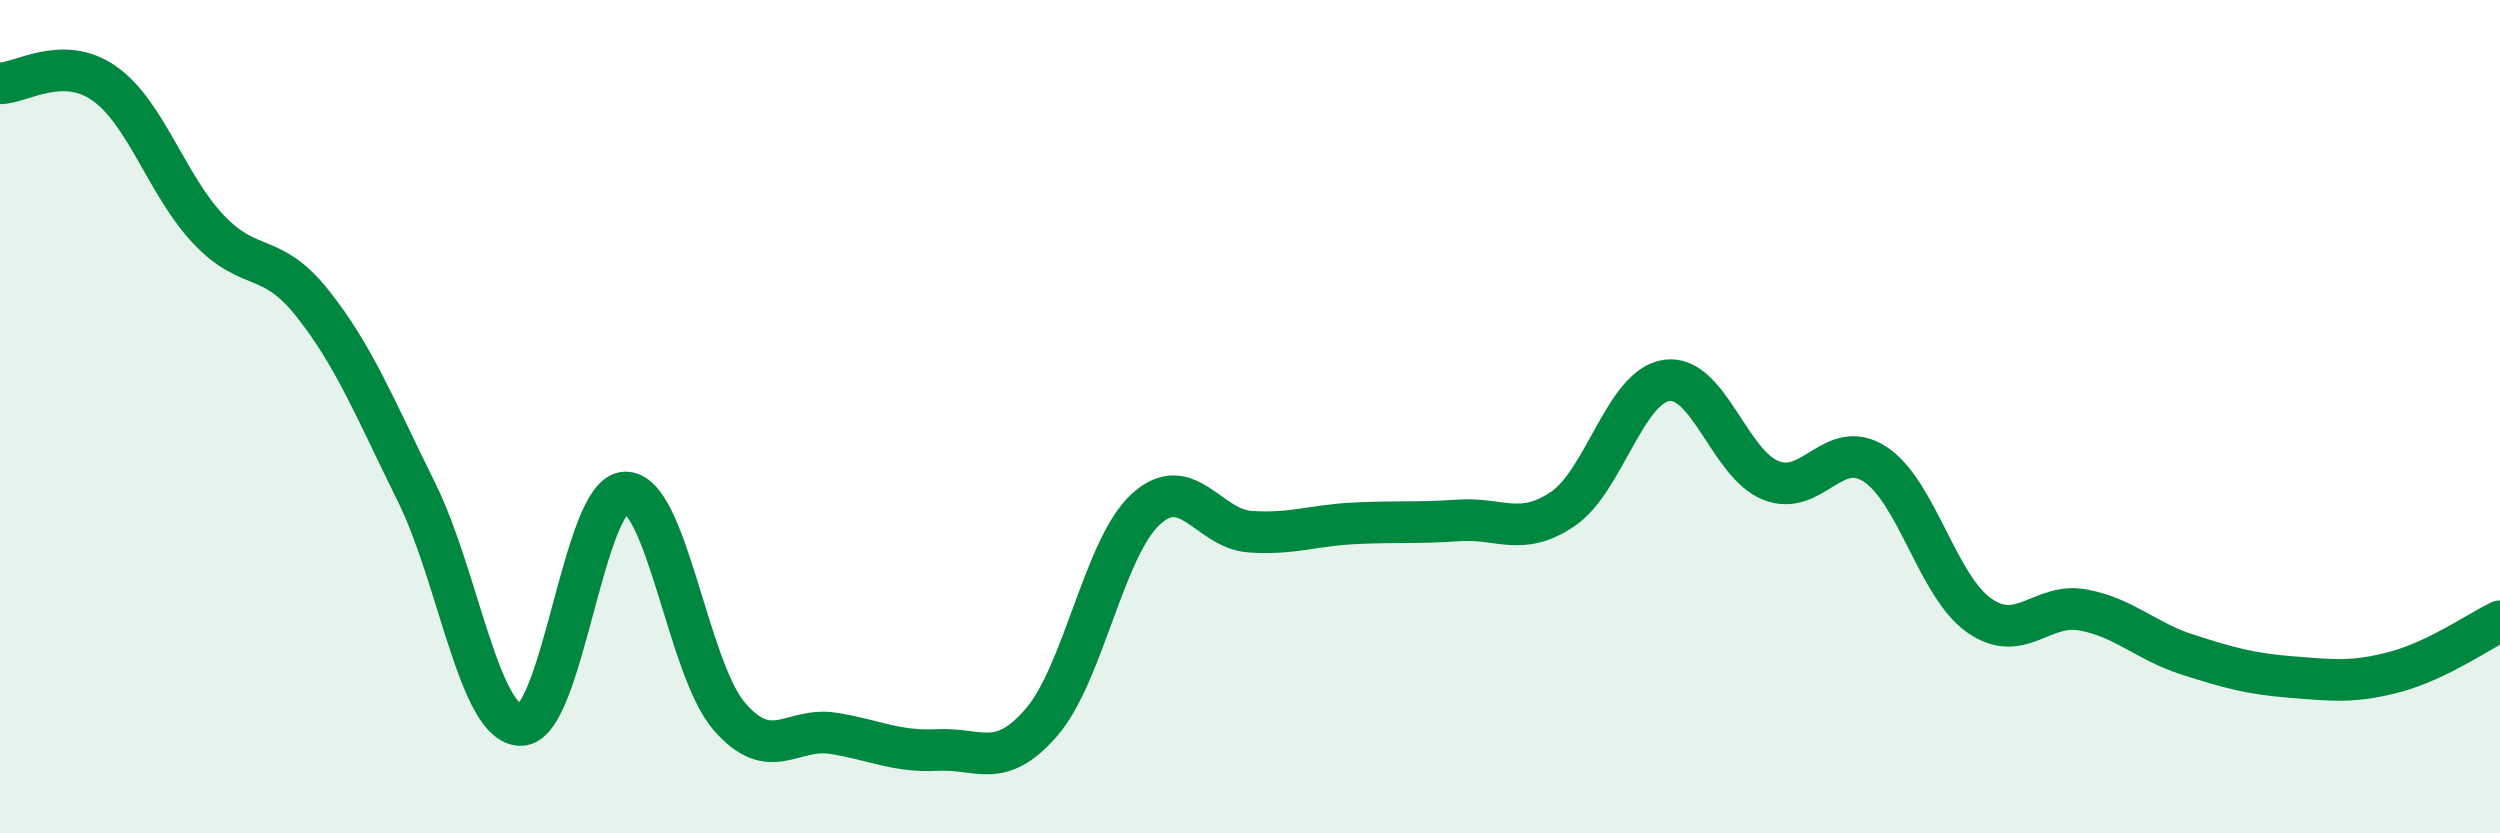
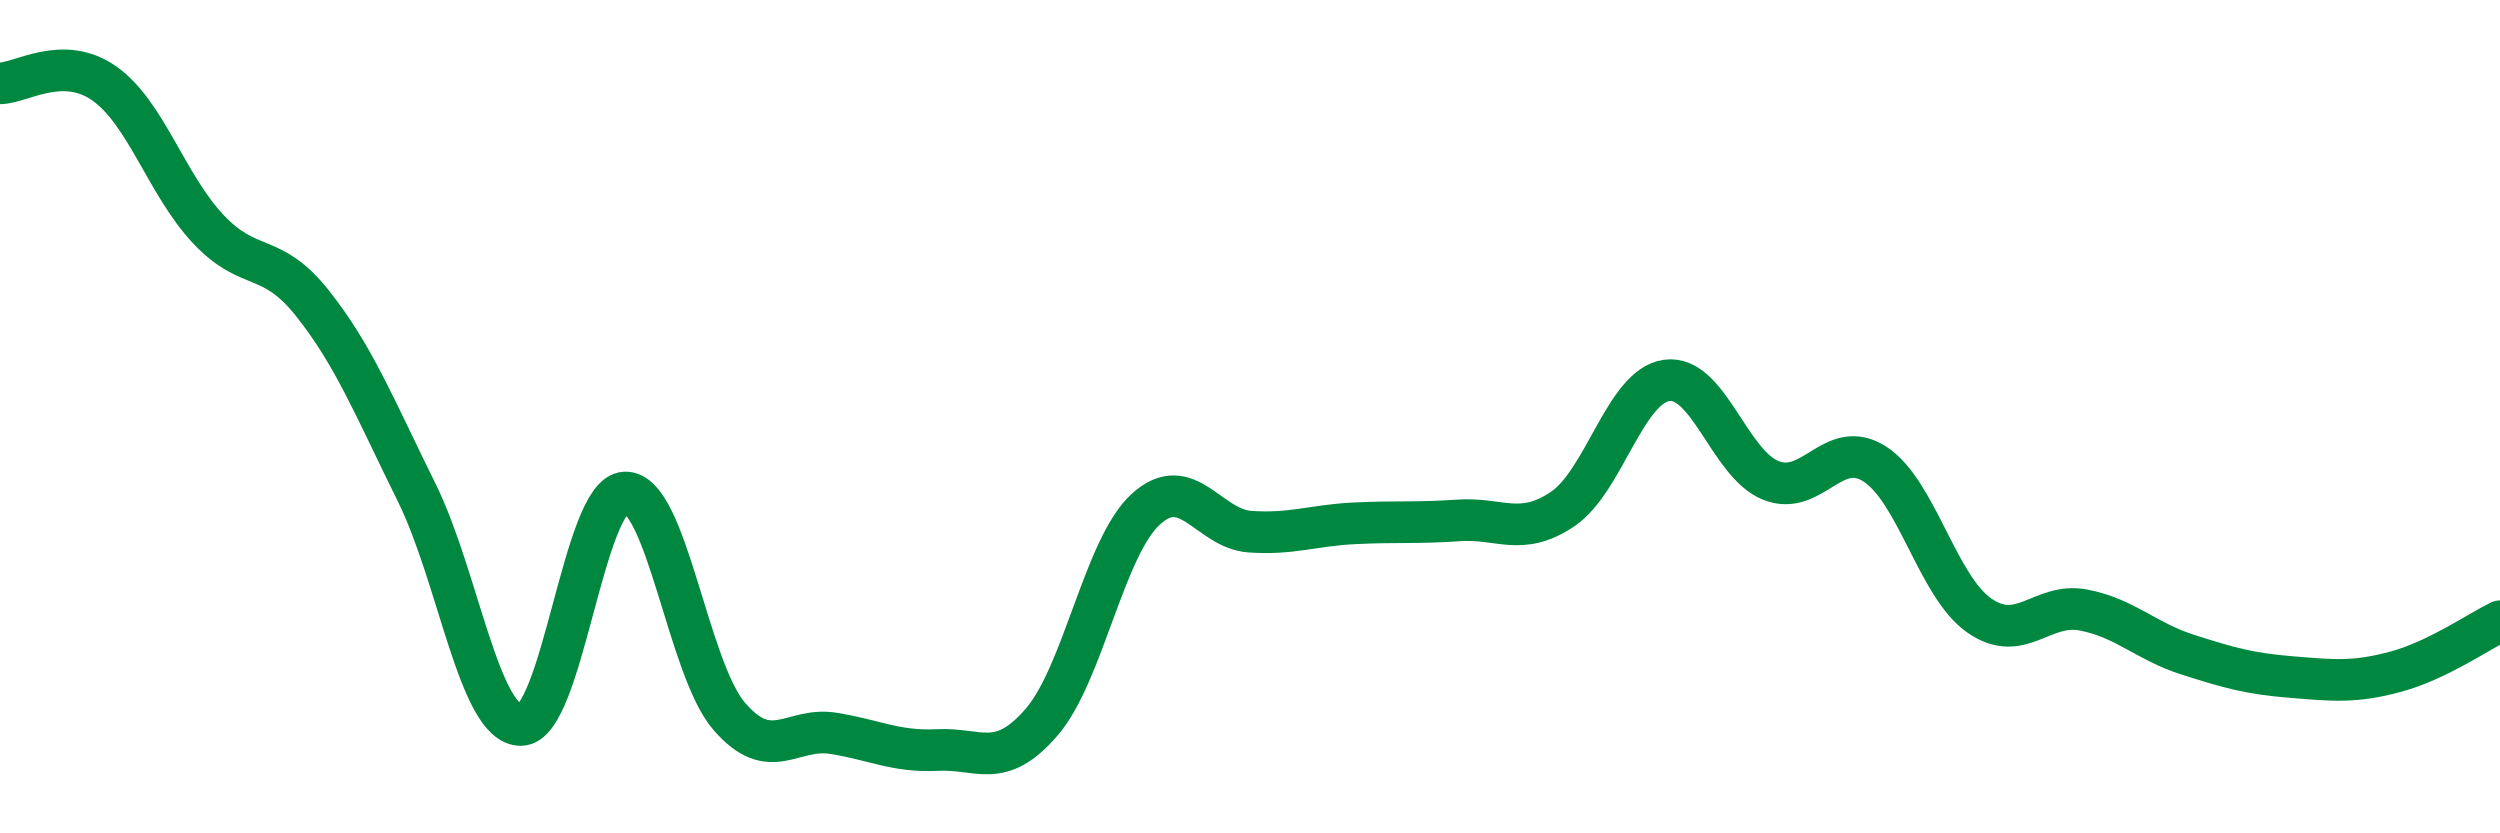
<svg xmlns="http://www.w3.org/2000/svg" width="60" height="20" viewBox="0 0 60 20">
-   <path d="M 0,2 C 0.5,2 1.5,1.3 2.5,2 C 3.5,2.7 4,4.44 5,5.5 C 6,6.56 6.5,6.02 7.5,7.28 C 8.5,8.54 9,9.8 10,11.82 C 11,13.84 11.5,17.4 12.5,17.4 C 13.5,17.4 14,11.86 15,11.82 C 16,11.78 16.5,16.03 17.5,17.19 C 18.5,18.35 19,17.44 20,17.6 C 21,17.76 21.5,18.05 22.5,18 C 23.5,17.95 24,18.49 25,17.33 C 26,16.17 26.5,13.13 27.5,12.22 C 28.5,11.31 29,12.69 30,12.76 C 31,12.83 31.5,12.61 32.5,12.56 C 33.5,12.51 34,12.56 35,12.49 C 36,12.42 36.5,12.89 37.5,12.22 C 38.5,11.55 39,9.27 40,9.13 C 41,8.99 41.5,11.13 42.5,11.53 C 43.5,11.93 44,10.49 45,11.14 C 46,11.79 46.5,14.07 47.5,14.77 C 48.5,15.47 49,14.45 50,14.64 C 51,14.83 51.5,15.39 52.5,15.71 C 53.5,16.03 54,16.17 55,16.25 C 56,16.33 56.5,16.39 57.5,16.12 C 58.5,15.85 59.5,15.15 60,14.91L60 20L0 20Z" fill="#008740" opacity="0.1" stroke-linecap="round" stroke-linejoin="round" />
  <path d="M 0,2 C 0.5,2 1.5,1.3 2.5,2 C 3.5,2.7 4,4.44 5,5.5 C 6,6.56 6.5,6.02 7.5,7.28 C 8.5,8.54 9,9.8 10,11.82 C 11,13.84 11.5,17.4 12.5,17.4 C 13.5,17.4 14,11.86 15,11.82 C 16,11.78 16.5,16.03 17.5,17.19 C 18.5,18.35 19,17.44 20,17.6 C 21,17.76 21.5,18.05 22.5,18 C 23.5,17.95 24,18.49 25,17.33 C 26,16.17 26.5,13.13 27.5,12.22 C 28.5,11.31 29,12.69 30,12.76 C 31,12.83 31.5,12.61 32.5,12.56 C 33.5,12.51 34,12.56 35,12.49 C 36,12.42 36.5,12.89 37.5,12.22 C 38.5,11.55 39,9.27 40,9.13 C 41,8.99 41.5,11.13 42.5,11.53 C 43.5,11.93 44,10.49 45,11.14 C 46,11.79 46.5,14.07 47.5,14.77 C 48.5,15.47 49,14.45 50,14.64 C 51,14.83 51.5,15.39 52.5,15.71 C 53.5,16.03 54,16.17 55,16.25 C 56,16.33 56.5,16.39 57.5,16.12 C 58.5,15.85 59.5,15.15 60,14.91" stroke="#008740" stroke-width="1" fill="none" stroke-linecap="round" stroke-linejoin="round" />
</svg>